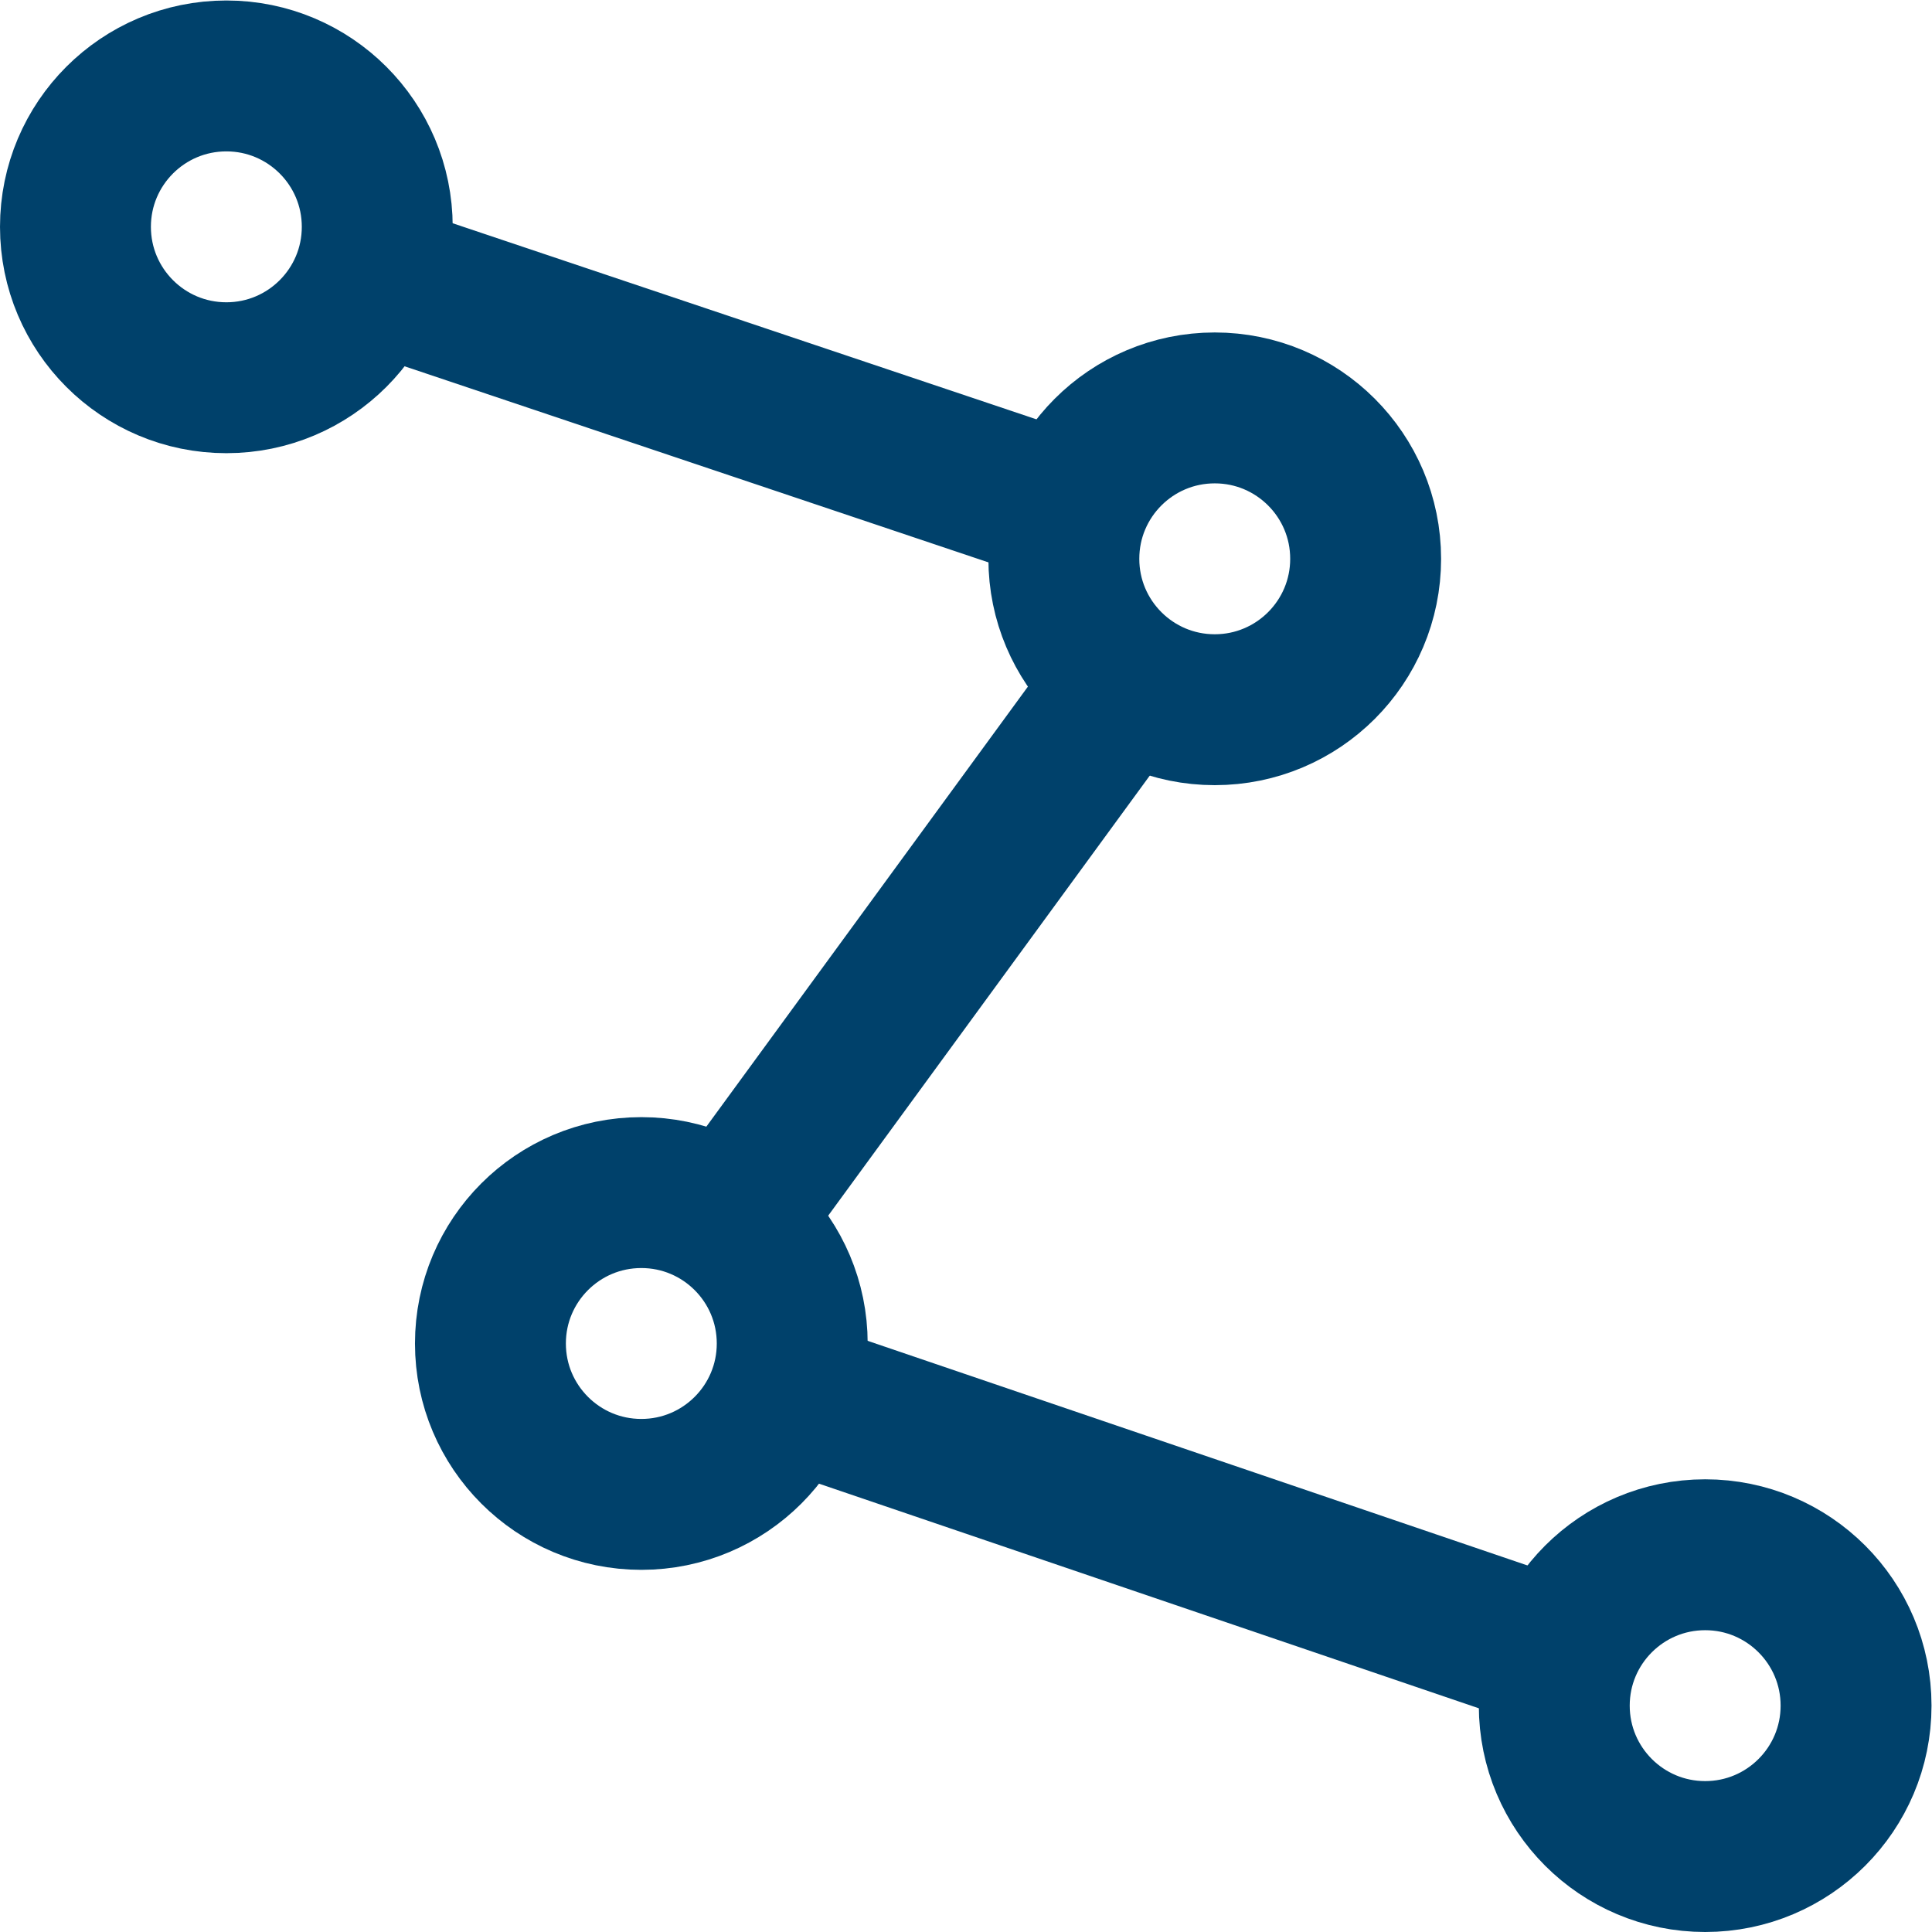
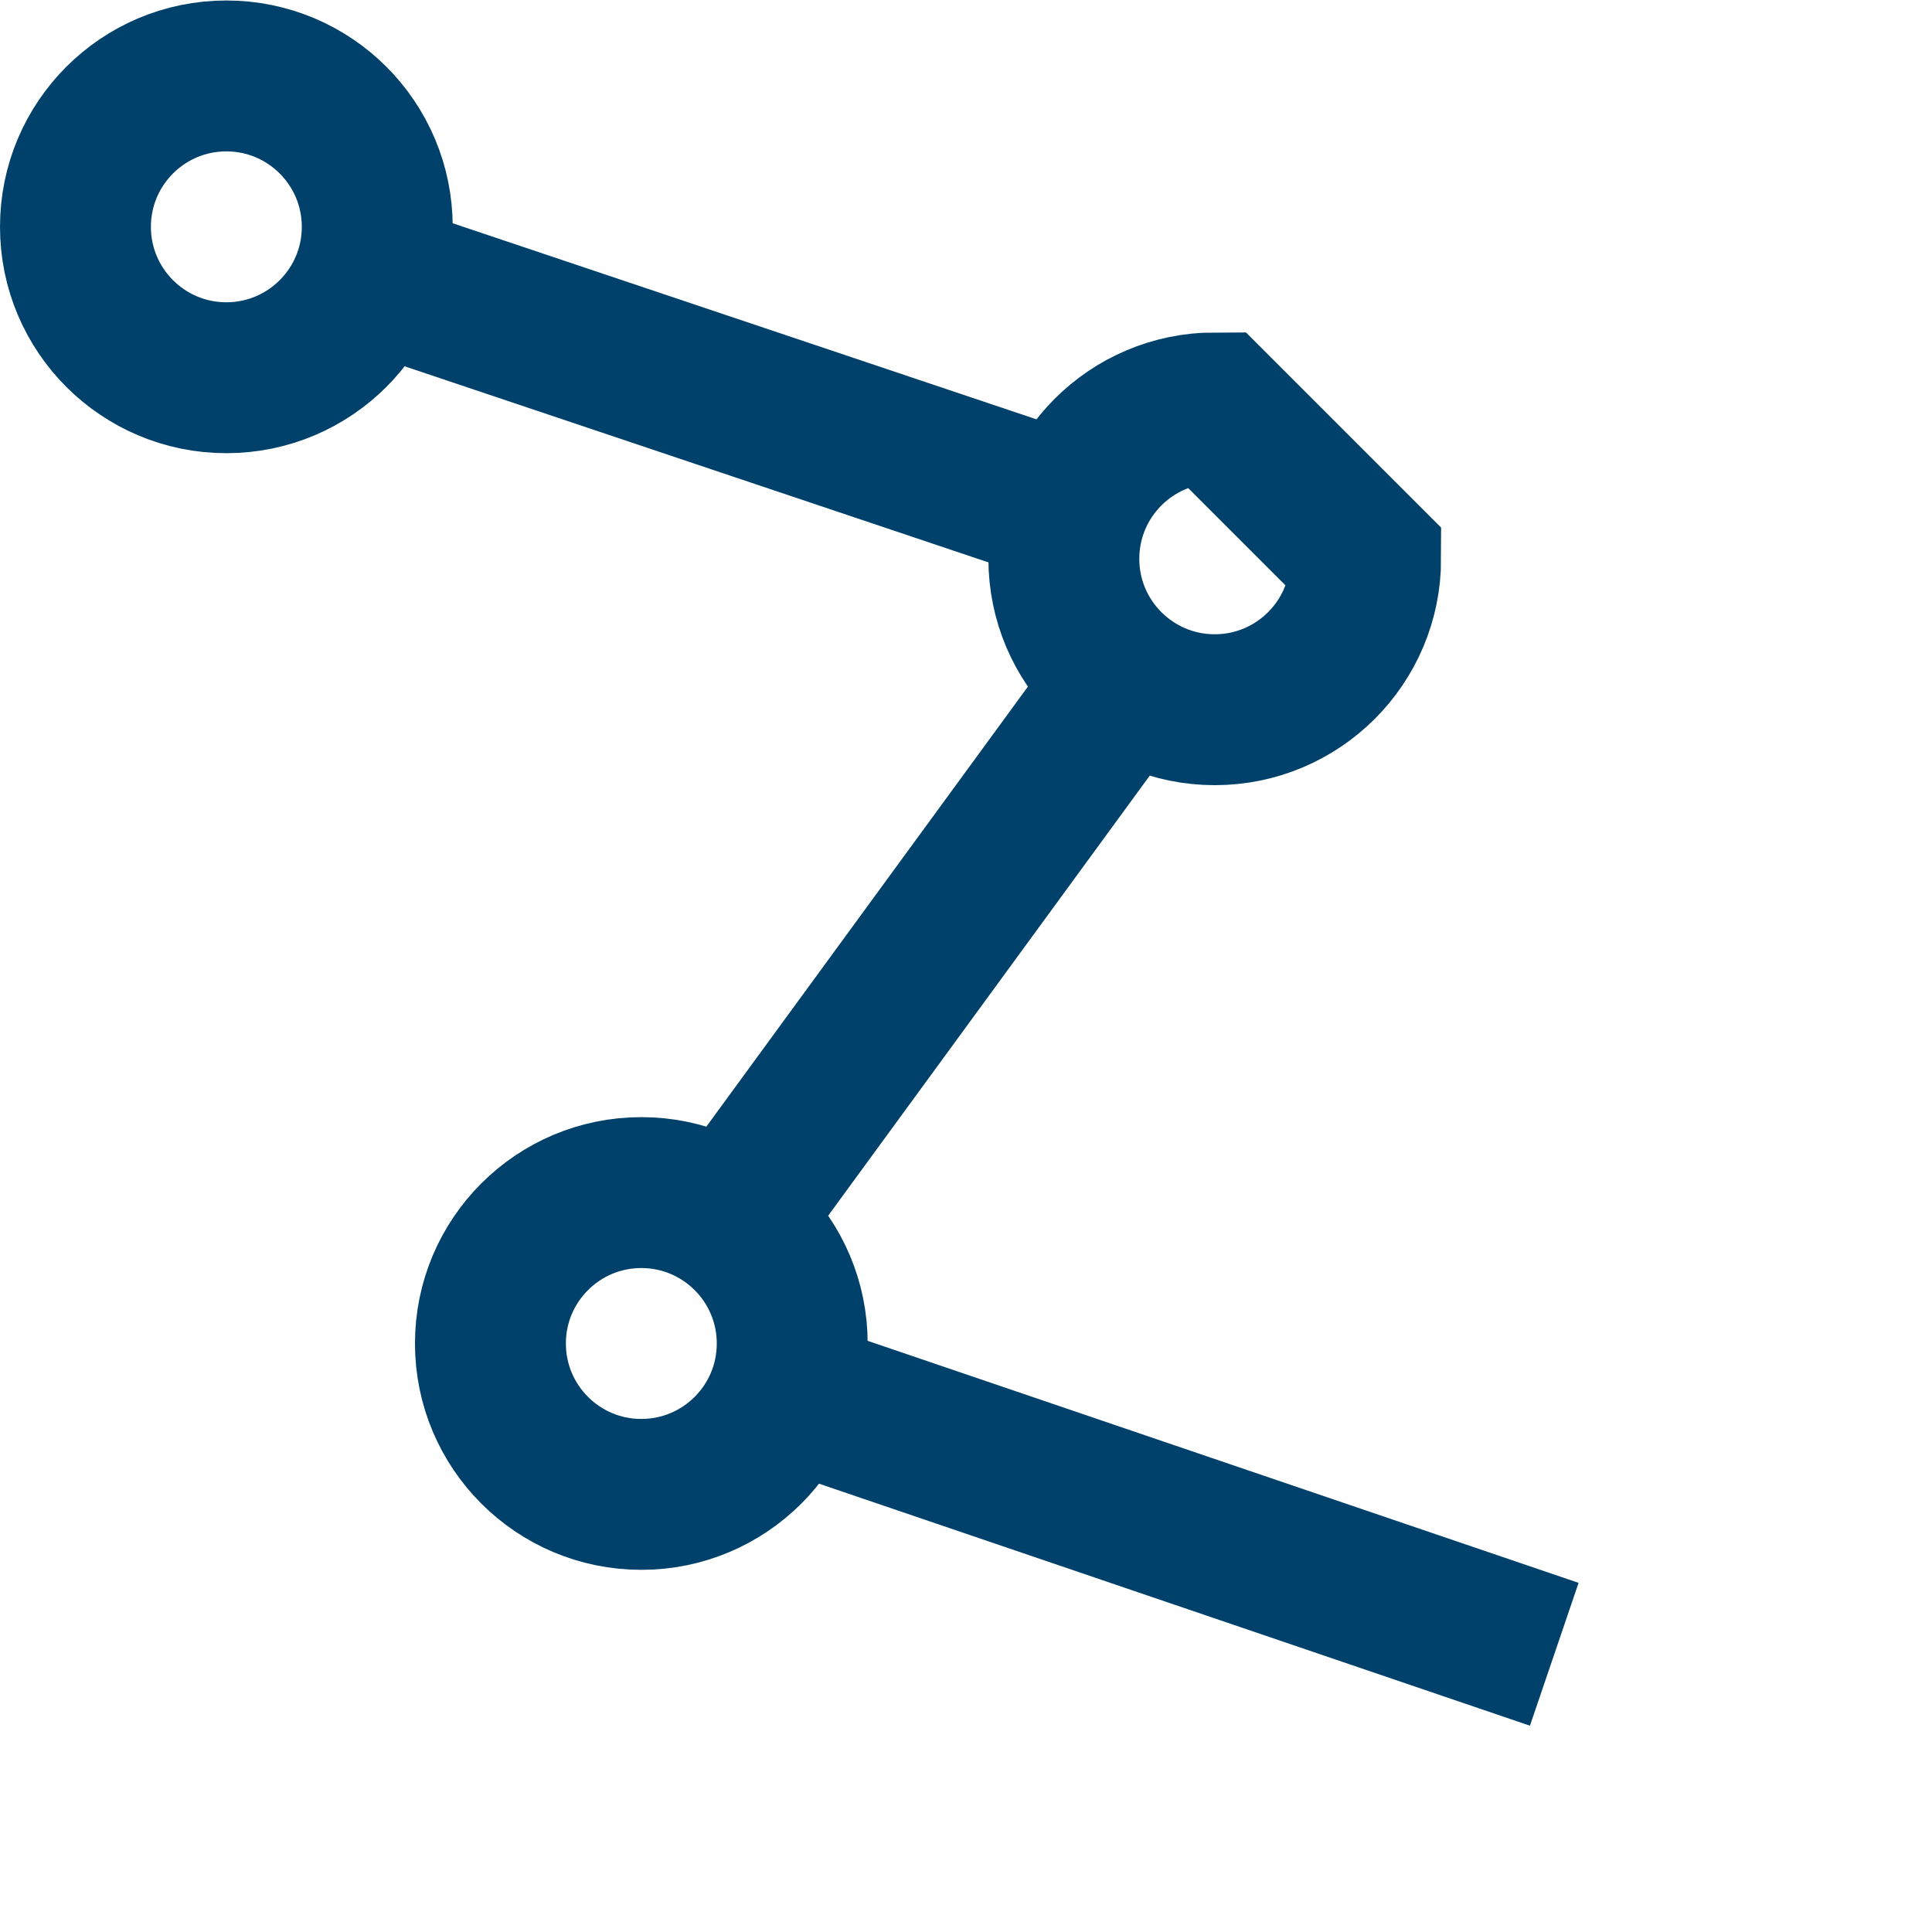
<svg xmlns="http://www.w3.org/2000/svg" version="1.1" id="svg783" xml:space="preserve" width="300" height="300" viewBox="0 0 682.667 682.667">
  <g width="100%" height="100%" transform="matrix(1,0,0,1,0,0)">
    <defs id="defs787">
      <clipPath clipPathUnits="userSpaceOnUse" id="clipPath797">
        <path d="M 0,512 H 512 V 0 H 0 Z" id="path795" fill="#00416b" fill-opacity="1" data-original-color="#000000ff" stroke="none" stroke-opacity="1" />
      </clipPath>
    </defs>
    <g id="g789" transform="matrix(1.333,0,0,-1.333,0,682.667)">
      <g id="g791">
        <g id="g793" clip-path="url(#clipPath797)">
          <g id="g799" transform="translate(100,452)">
            <path d="m 0,0 c 0,-22.091 -17.908,-40 -40,-40 -22.092,0 -40,17.909 -40,40 0,22.091 17.908,40 40,40 C -17.908,40 0,22.091 0,0 Z" style="stroke-linecap: butt; stroke-linejoin: miter; stroke-miterlimit: 10; stroke-dasharray: none;" id="path801" fill="none" fill-opacity="1" stroke="#00416b" stroke-opacity="1" data-original-stroke-color="#000000ff" stroke-width="40" data-original-stroke-width="40" />
          </g>
          <g id="g803" transform="translate(210,156)">
            <path d="m 0,0 c 0,-22.091 -17.908,-40 -40,-40 -22.092,0 -40,17.909 -40,40 0,22.091 17.908,40 40,40 C -17.908,40 0,22.091 0,0 Z" style="stroke-linecap: butt; stroke-linejoin: miter; stroke-miterlimit: 10; stroke-dasharray: none;" id="path805" fill="none" fill-opacity="1" stroke="#00416b" stroke-opacity="1" data-original-stroke-color="#000000ff" stroke-width="40" data-original-stroke-width="40" />
          </g>
          <g id="g807" transform="translate(492,60)">
-             <path d="m 0,0 c 0,-22.091 -17.908,-40 -40,-40 -22.092,0 -40,17.909 -40,40 0,22.091 17.908,40 40,40 C -17.908,40 0,22.091 0,0 Z" style="stroke-linecap: butt; stroke-linejoin: miter; stroke-miterlimit: 10; stroke-dasharray: none;" id="path809" fill="none" fill-opacity="1" stroke="#00416b" stroke-opacity="1" data-original-stroke-color="#000000ff" stroke-width="40" data-original-stroke-width="40" />
-           </g>
+             </g>
          <g id="g811" transform="translate(362,364)">
-             <path d="m 0,0 c 0,-22.091 -17.908,-40 -40,-40 -22.092,0 -40,17.909 -40,40 0,22.091 17.908,40 40,40 C -17.908,40 0,22.091 0,0 Z" style="stroke-linecap: butt; stroke-linejoin: miter; stroke-miterlimit: 10; stroke-dasharray: none;" id="path813" fill="none" fill-opacity="1" stroke="#00416b" stroke-opacity="1" data-original-stroke-color="#000000ff" stroke-width="40" data-original-stroke-width="40" />
+             <path d="m 0,0 c 0,-22.091 -17.908,-40 -40,-40 -22.092,0 -40,17.909 -40,40 0,22.091 17.908,40 40,40 Z" style="stroke-linecap: butt; stroke-linejoin: miter; stroke-miterlimit: 10; stroke-dasharray: none;" id="path813" fill="none" fill-opacity="1" stroke="#00416b" stroke-opacity="1" data-original-stroke-color="#000000ff" stroke-width="40" data-original-stroke-width="40" />
          </g>
          <g id="g815" transform="translate(209,142.724)">
            <path d="M 0,0 203,-69.106" style="stroke-linecap: butt; stroke-linejoin: miter; stroke-miterlimit: 10; stroke-dasharray: none;" id="path817" fill="none" fill-opacity="1" stroke="#00416b" stroke-opacity="1" data-original-stroke-color="#000000ff" stroke-width="40" data-original-stroke-width="40" />
          </g>
          <g id="g819" transform="translate(294.231,326)">
            <path d="m 0,0 -97.923,-134 -2.923,-4" style="stroke-linecap: butt; stroke-linejoin: miter; stroke-miterlimit: 10; stroke-dasharray: none;" id="path821" fill="none" fill-opacity="1" stroke="#00416b" stroke-opacity="1" data-original-stroke-color="#000000ff" stroke-width="40" data-original-stroke-width="40" />
          </g>
          <g id="g823" transform="translate(97,439.573)">
            <path d="M 0,0 183,-61.466" style="stroke-linecap: butt; stroke-linejoin: miter; stroke-miterlimit: 10; stroke-dasharray: none;" id="path825" fill="none" fill-opacity="1" stroke="#00416b" stroke-opacity="1" data-original-stroke-color="#000000ff" stroke-width="40" data-original-stroke-width="40" />
          </g>
        </g>
      </g>
    </g>
  </g>
</svg>